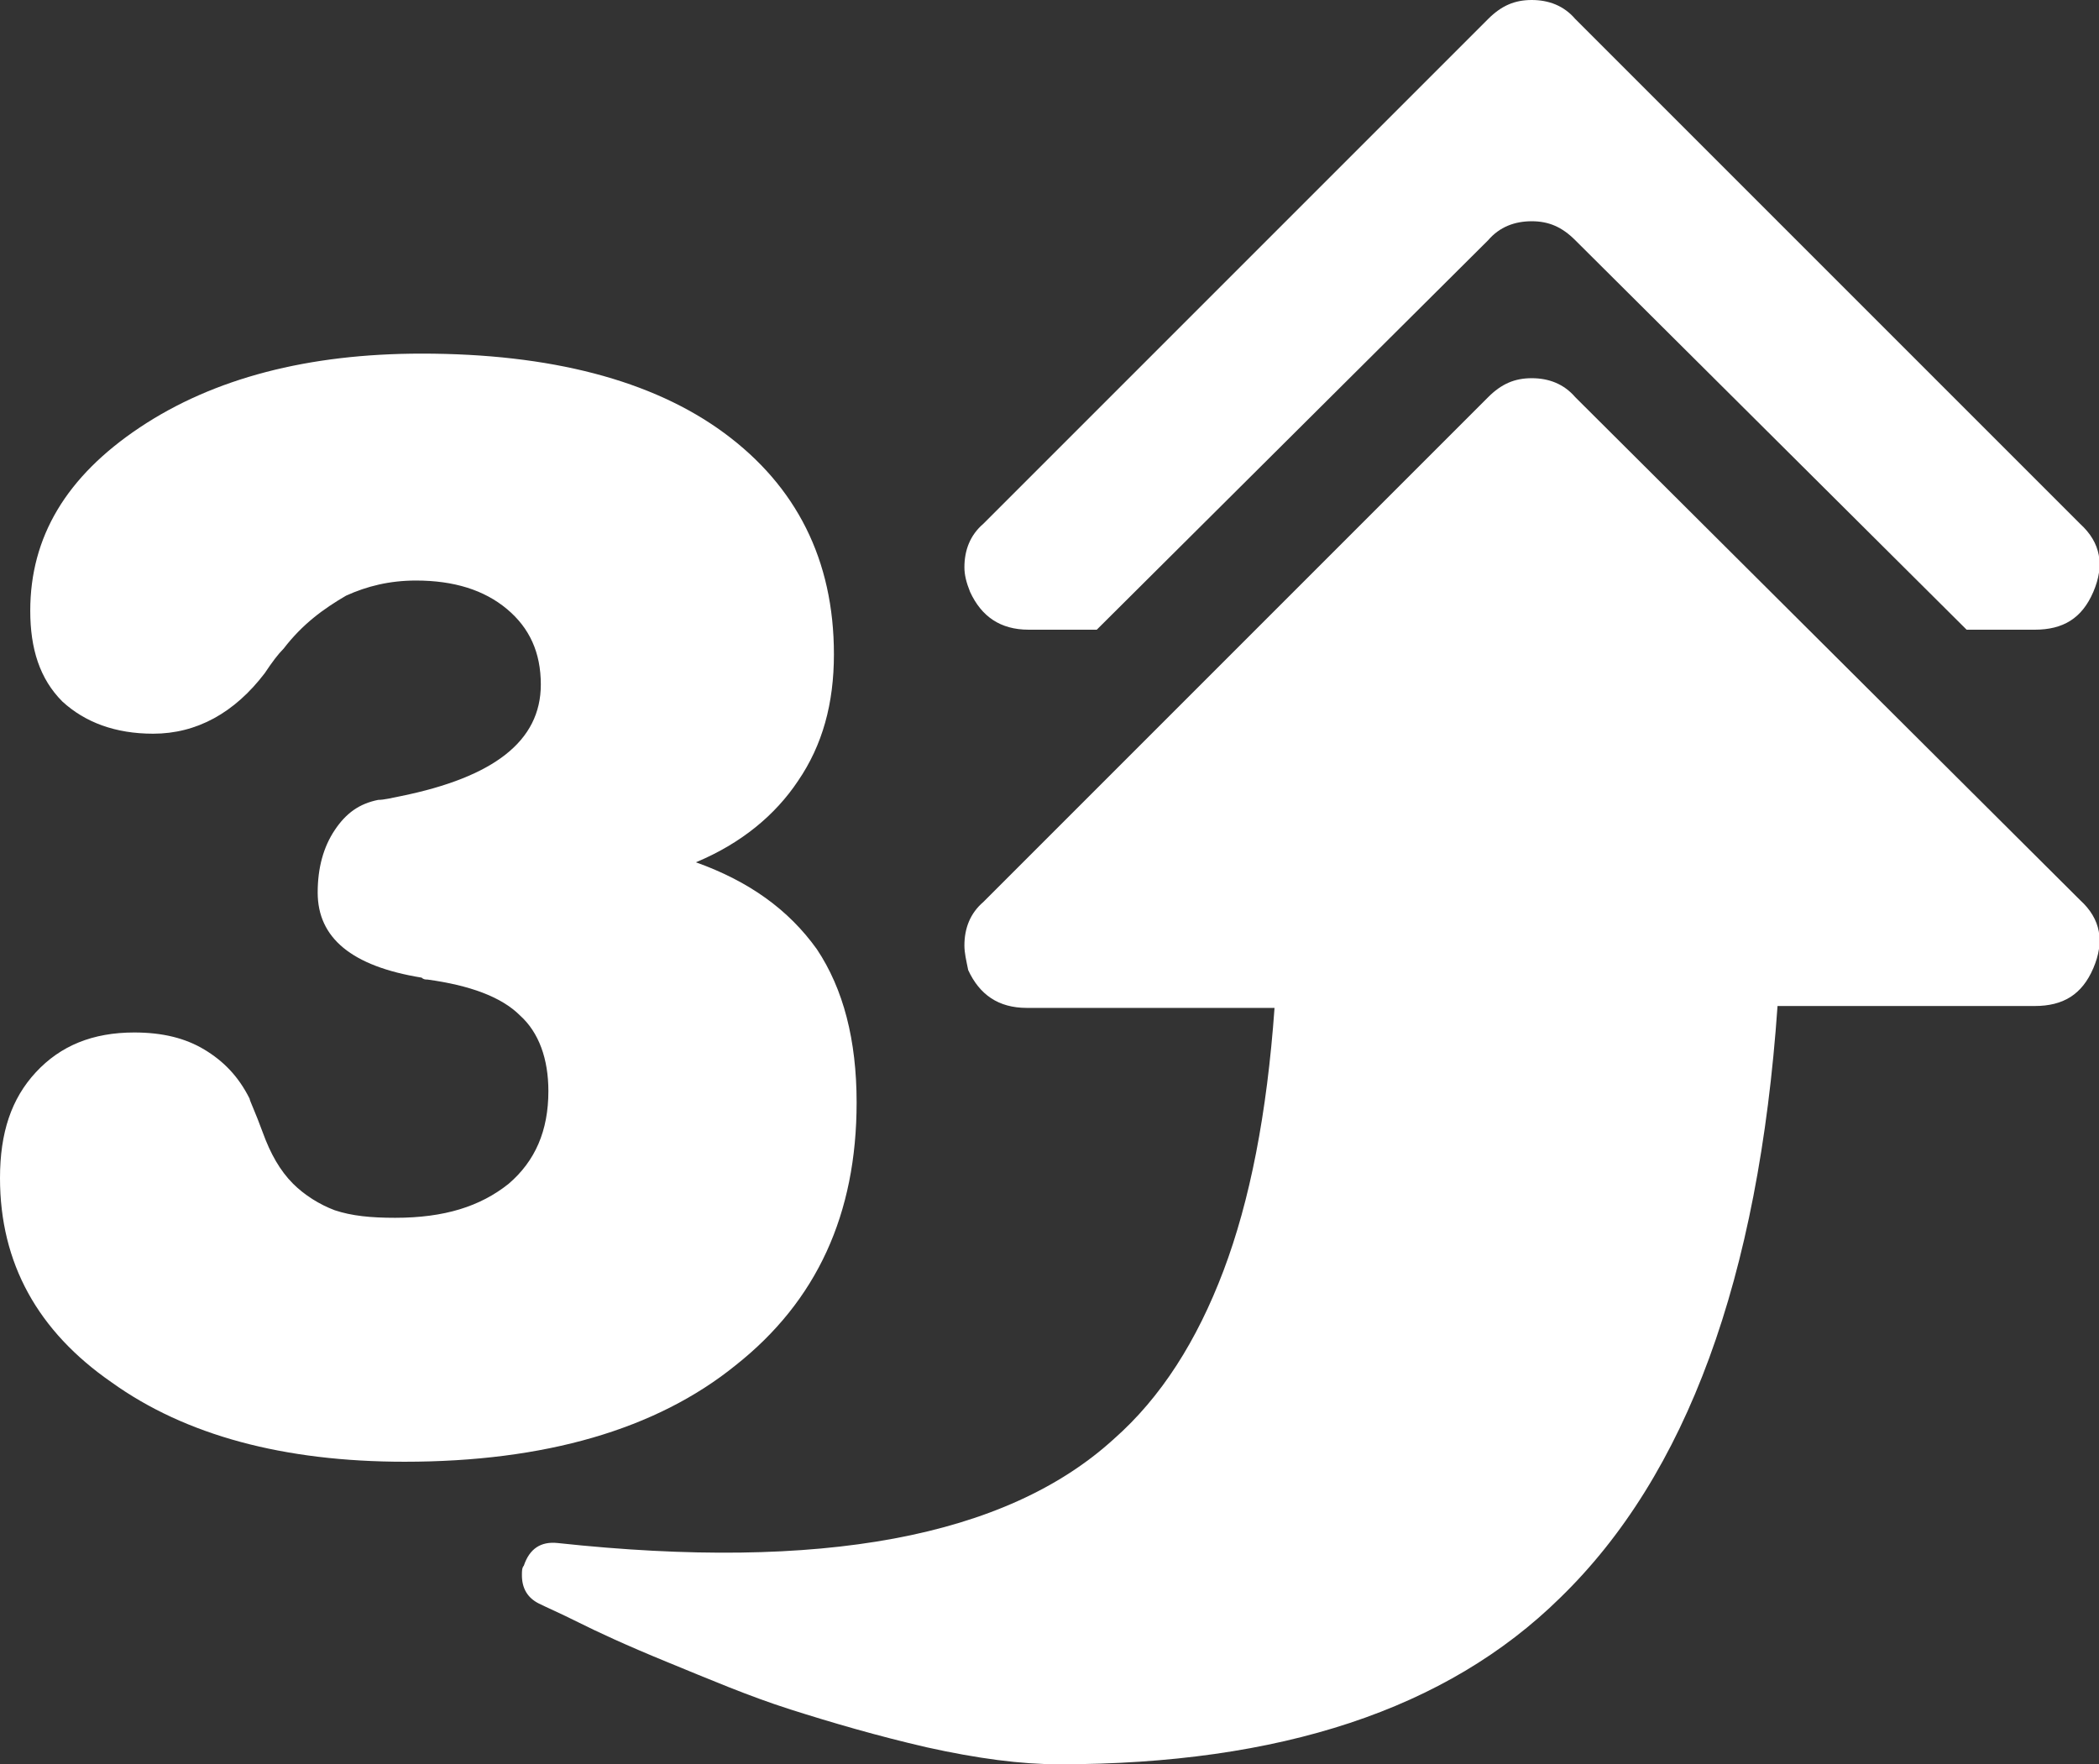
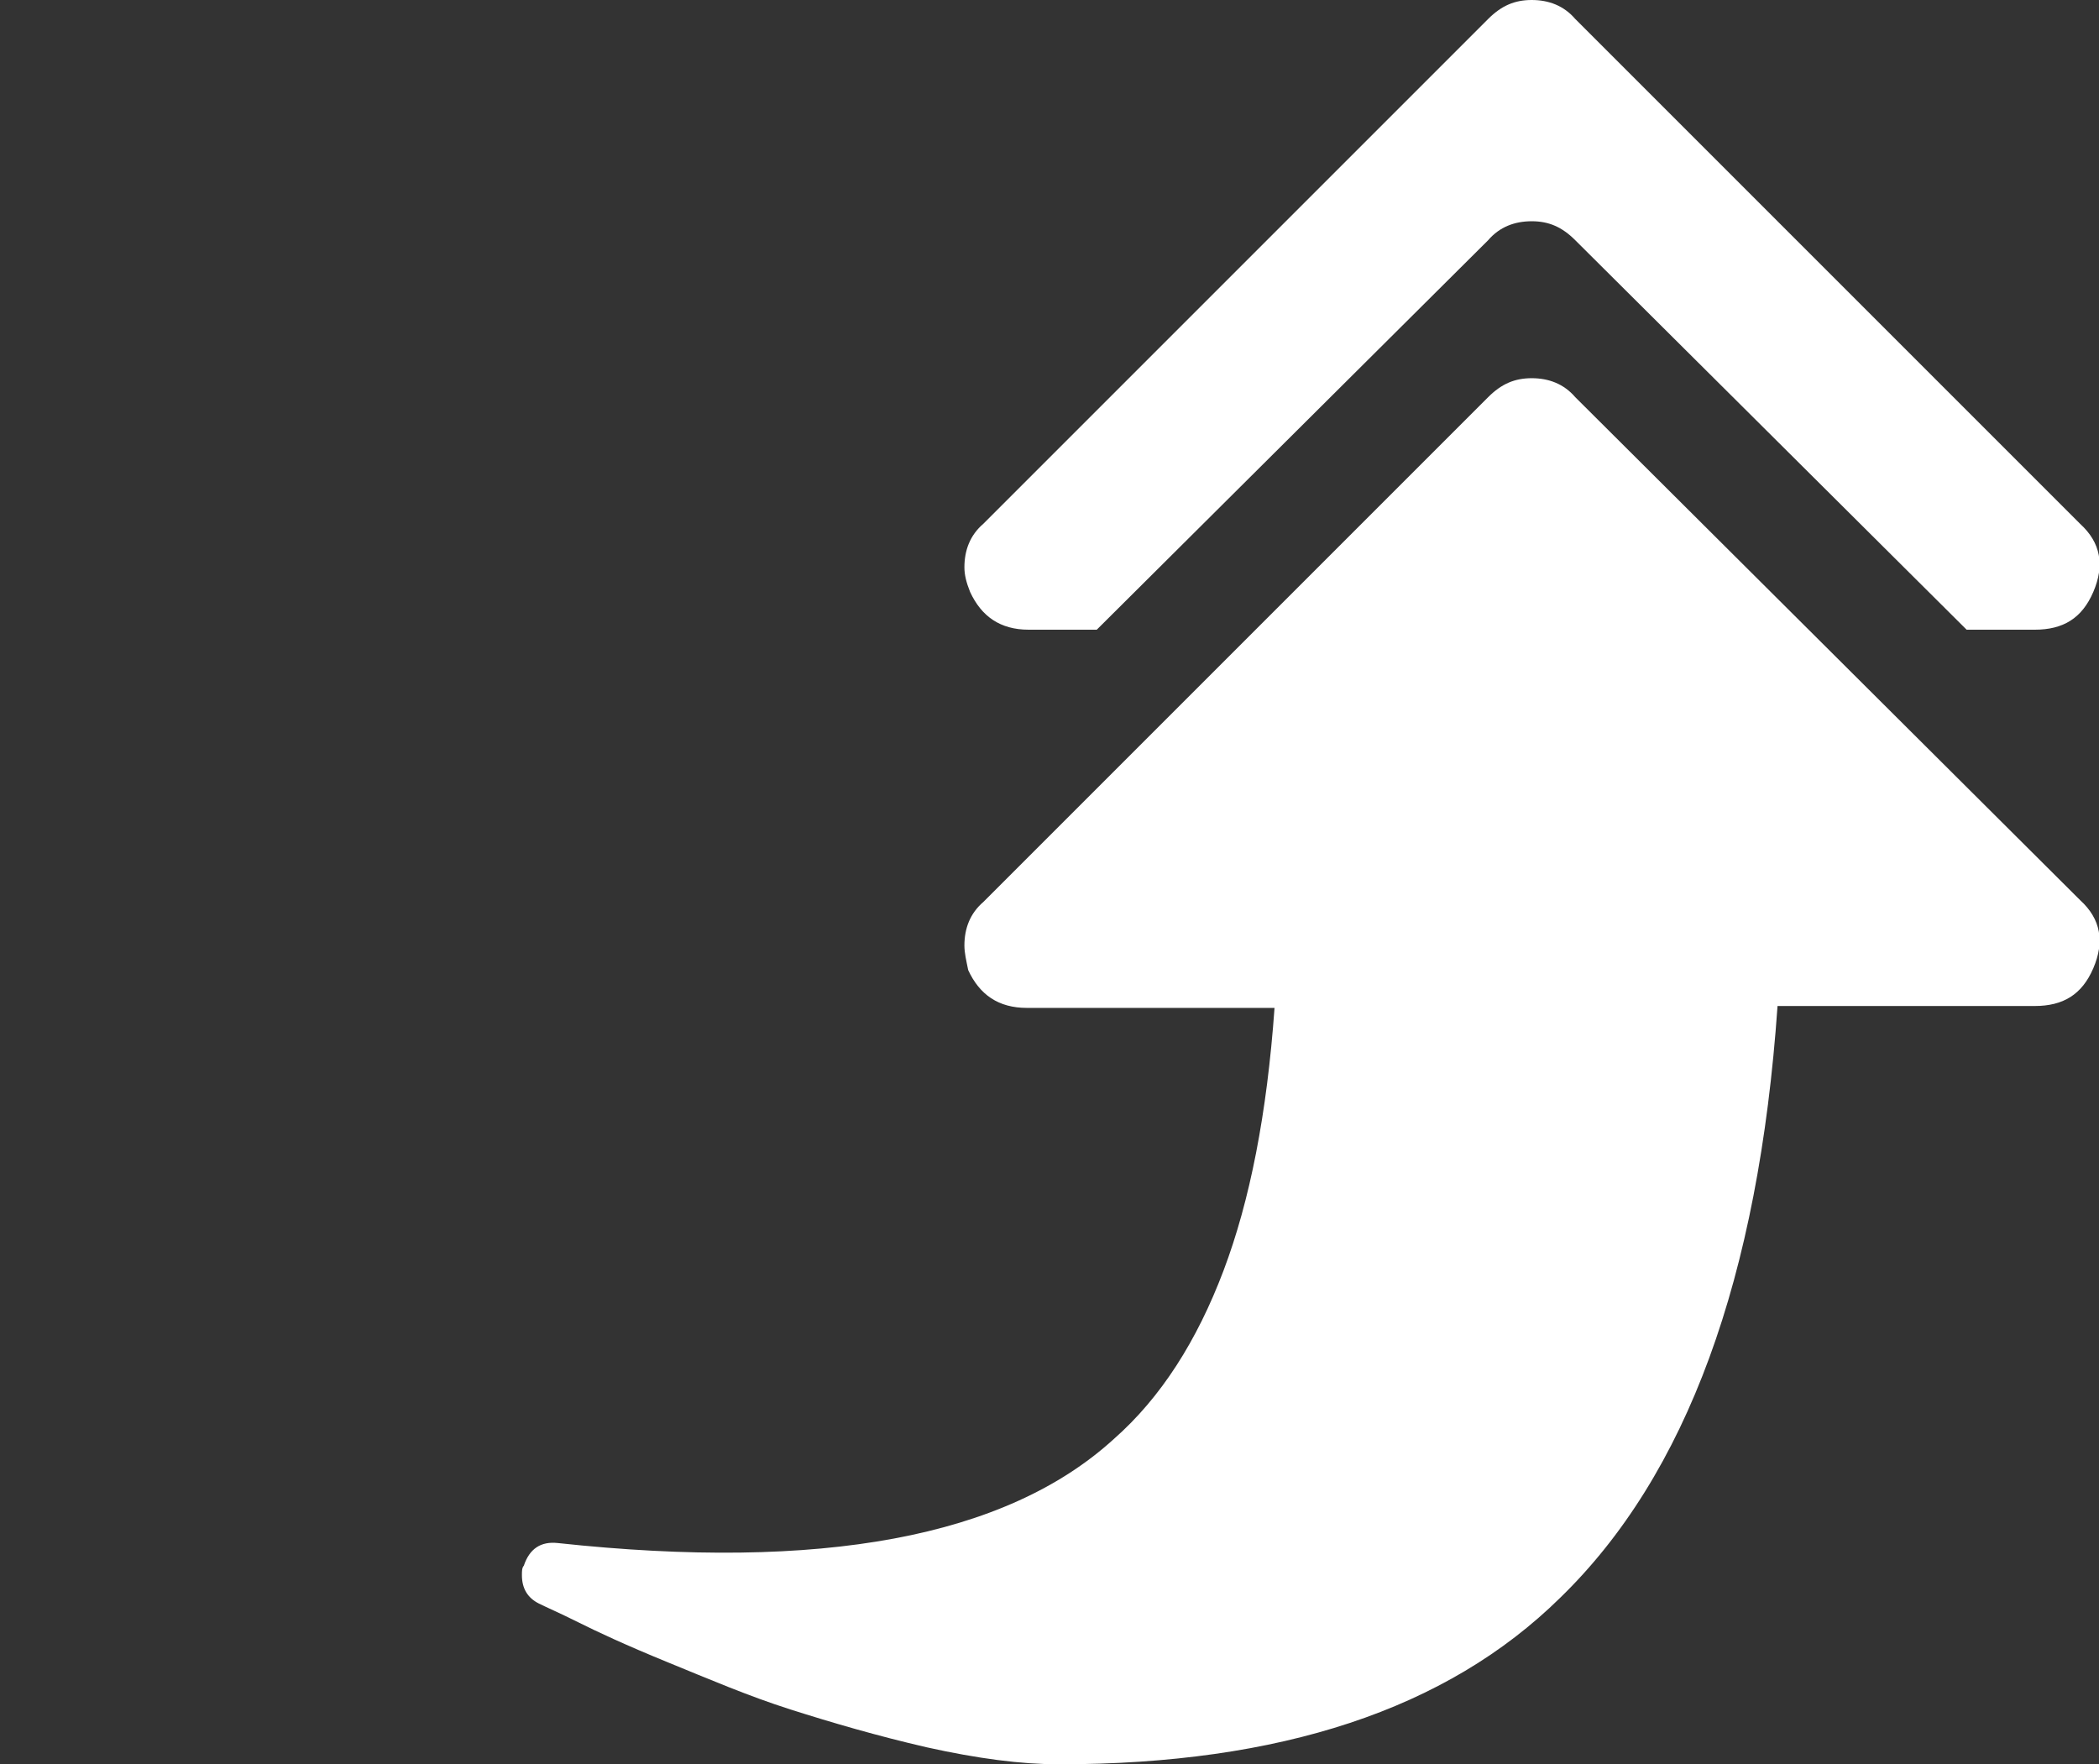
<svg xmlns="http://www.w3.org/2000/svg" version="1.1" id="レイヤー_1" x="0px" y="0px" viewBox="0 0 111 93.3" style="enable-background:new 0 0 111 93.3;" xml:space="preserve">
  <rect x="0" y="0" width="111" height="93.3" fill="#333333" stroke="none" />
  <style type="text/css">
	.st0{fill:#FFFFFF;}
</style>
  <g id="XMLID_1_">
    <path id="XMLID_5_" class="st0" d="M58,33.3h-3.6c-1.5,0-2.5-0.7-3.1-2C51.1,30.8,51,30.4,51,30c0-0.9,0.3-1.7,1-2.3L78.7,1   c0.7-0.7,1.4-1,2.3-1c0.9,0,1.7,0.3,2.3,1L110,27.7c1.1,1,1.3,2.2,0.7,3.6c-0.6,1.4-1.6,2-3.1,2h-3.6L83.3,12.7   c-0.7-0.7-1.4-1-2.3-1c-0.9,0-1.7,0.3-2.3,1L58,33.3z M56,93.3c-2,0-4.3-0.3-7-0.9c-2.6-0.6-5-1.3-7.2-2c-2.2-0.7-4.3-1.6-6.5-2.5   c-2.2-0.9-3.7-1.6-4.7-2.1c-1-0.5-1.7-0.8-2.1-1c-0.6-0.3-0.9-0.8-0.9-1.5c0-0.2,0-0.4,0.1-0.5c0.3-0.9,0.9-1.3,1.8-1.2   c13.9,1.5,23.7-0.3,29.4-5.5c2.5-2.2,4.4-5.2,5.8-8.9c1.4-3.7,2.3-8.3,2.7-13.9H54.3c-1.5,0-2.5-0.7-3.1-2C51.1,50.8,51,50.4,51,50   c0-0.9,0.3-1.7,1-2.3L78.7,21c0.7-0.7,1.4-1,2.3-1c0.9,0,1.7,0.3,2.3,1L110,47.6c1.1,1,1.3,2.2,0.7,3.6c-0.6,1.4-1.6,2-3.1,2H94   C93,67.6,89.2,78,82.5,84.5C76.5,90.4,67.7,93.3,56,93.3z" />
-     <path id="XMLID_22_" class="st0" d="M36.8,45.6c2.8,1,4.9,2.5,6.4,4.6c1.4,2.1,2.1,4.8,2.1,8.1c0,5.9-2.1,10.5-6.4,13.9   c-4.2,3.4-10.1,5.1-17.5,5.1c-6.4,0-11.6-1.4-15.5-4.2C2,70.4,0,66.8,0,62.3c0-2.4,0.6-4.2,1.9-5.6c1.3-1.4,3-2.1,5.2-2.1   c1.5,0,2.7,0.3,3.7,0.9c1,0.6,1.8,1.4,2.4,2.6c0,0.1,0.3,0.7,0.7,1.8c0.4,1.1,0.9,2,1.6,2.7c0.6,0.6,1.4,1.1,2.2,1.4   c0.9,0.3,1.9,0.4,3.2,0.4c2.6,0,4.5-0.6,6-1.8c1.4-1.2,2.1-2.8,2.1-4.9c0-1.7-0.5-3.1-1.5-4c-1-1-2.7-1.6-4.9-1.9   c-0.1,0-0.2,0-0.3-0.1c-3.7-0.6-5.5-2.1-5.5-4.5c0-1.3,0.3-2.4,0.9-3.3c0.6-0.9,1.3-1.4,2.3-1.6c0.3,0,0.7-0.1,1.2-0.2   c4.9-1,7.4-2.9,7.4-5.9c0-1.7-0.6-3-1.8-4c-1.2-1-2.8-1.5-4.8-1.5c-1.4,0-2.6,0.3-3.7,0.8C17.1,32.2,16,33,15,34.3   c-0.3,0.3-0.6,0.7-1,1.3c-1.6,2.1-3.6,3.2-5.9,3.2c-2,0-3.6-0.6-4.8-1.7c-1.2-1.2-1.7-2.8-1.7-4.8c0-3.9,1.9-7.1,5.8-9.7   c3.9-2.6,8.9-3.9,14.9-3.9c6.8,0,12.2,1.4,16,4.2c3.8,2.8,5.8,6.7,5.8,11.7c0,2.6-0.6,4.8-1.9,6.7C41,43.1,39.2,44.6,36.8,45.6z" />
  </g>
</svg>